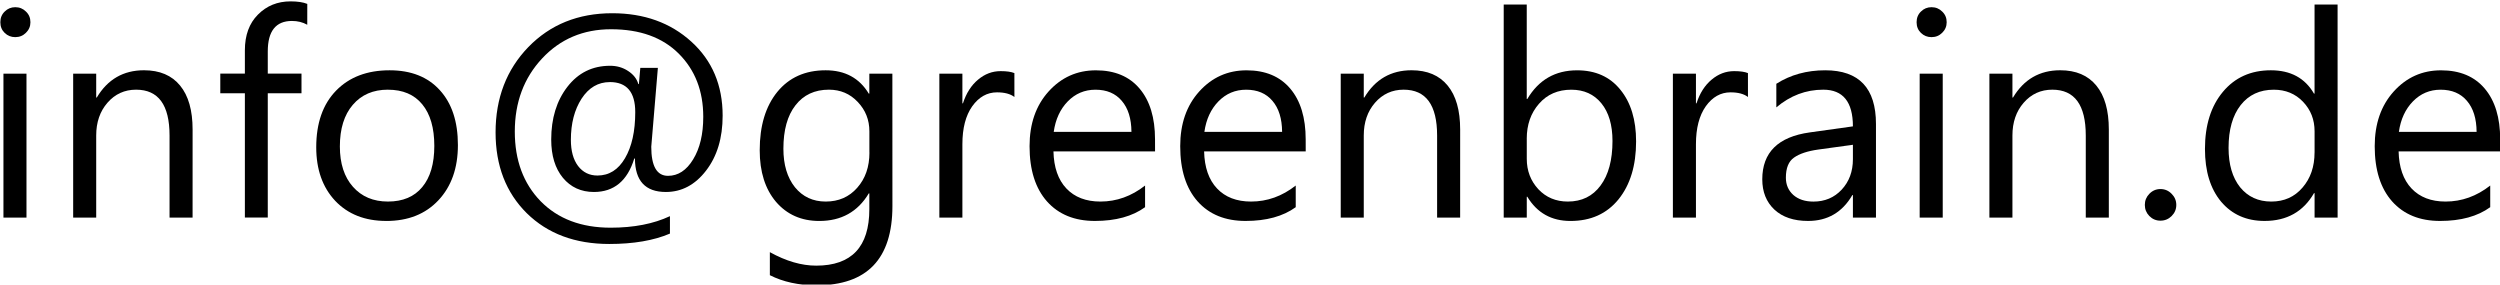
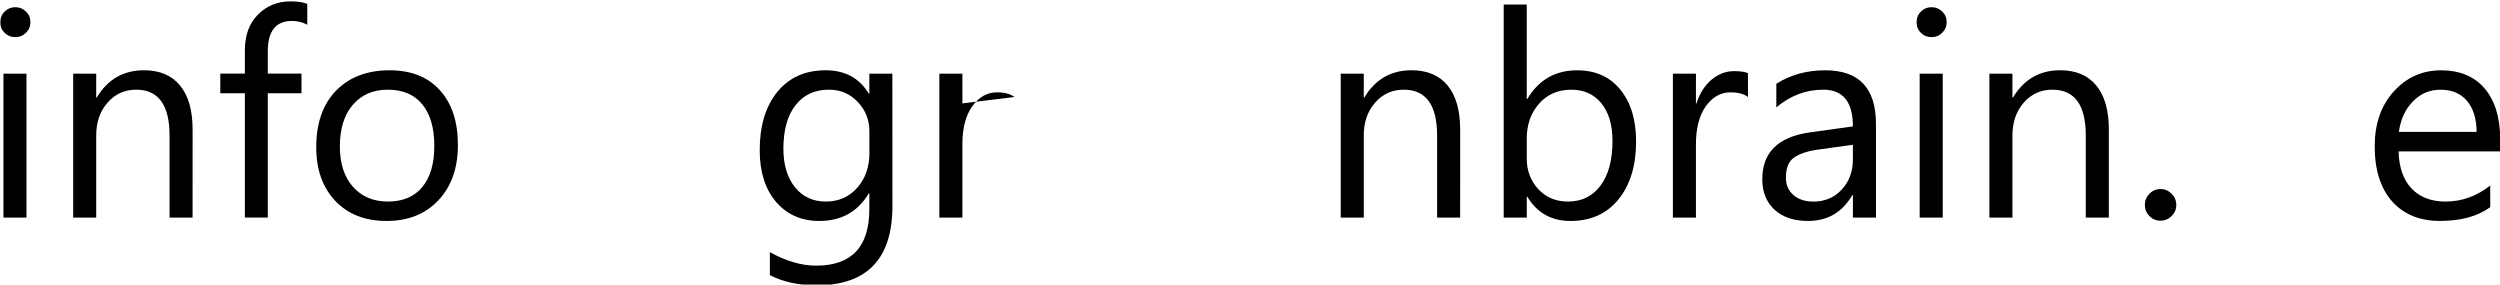
<svg xmlns="http://www.w3.org/2000/svg" xmlns:ns1="http://www.inkscape.org/namespaces/inkscape" xmlns:ns2="http://sodipodi.sourceforge.net/DTD/sodipodi-0.dtd" width="123" height="14" viewBox="0 0 32.544 3.704" version="1.1" id="svg8" ns1:version="0.92.3 (2405546, 2018-03-11)" ns2:docname="email.svg">
  <defs id="defs2" />
  <ns2:namedview id="base" pagecolor="#ffffff" bordercolor="#666666" borderopacity="1.0" ns1:pageopacity="0.0" ns1:pageshadow="2" ns1:zoom="15.839192" ns1:cx="71.149185" ns1:cy="-11.008252" ns1:document-units="mm" ns1:current-layer="layer1" showgrid="false" ns1:window-width="3440" ns1:window-height="1377" ns1:window-x="2728" ns1:window-y="-8" ns1:window-maximized="1" units="px" />
  <g ns1:label="Ebene 1" ns1:groupmode="layer" id="layer1" transform="translate(-42.171,-81.436)">
    <g style="font-style:normal;font-variant:normal;font-weight:normal;font-stretch:normal;font-size:10.583px;line-height:1.25;font-family:'Segoe UI';-inkscape-font-specification:'Segoe UI';letter-spacing:0px;word-spacing:0px;fill:#000000;fill-opacity:1;stroke:none;stroke-width:0.265" id="text817" transform="matrix(0.354,0,0,0.354,27.247,55.01)">
      <path d="m 42.719,76.015 q -0.227,0 -0.388,-0.155 -0.16,-0.155 -0.16,-0.393 0,-0.238 0.16,-0.393 0.16,-0.16 0.388,-0.16 0.233,0 0.393,0.16 0.165,0.155 0.165,0.393 0,0.227 -0.165,0.388 -0.16,0.16 -0.393,0.16 z m 0.413,6.635 h -0.847 v -5.292 h 0.847 z" style="stroke-width:0.265" id="path819" ns1:connector-curvature="0" />
      <path d="m 49.24,82.65 h -0.847 v -3.018 q 0,-1.685 -1.23,-1.685 -0.636,0 -1.054,0.481 -0.413,0.475 -0.413,1.204 v 3.018 h -0.847 v -5.292 h 0.847 v 0.878 h 0.021 q 0.599,-1.003 1.736,-1.003 0.868,0 1.328,0.563 0.46,0.558 0.46,1.617 z" style="stroke-width:0.265" id="path821" ns1:connector-curvature="0" />
      <path d="M 53.457,75.56 Q 53.209,75.42 52.894,75.42 q -0.889,0 -0.889,1.121 v 0.816 h 1.24 v 0.723 h -1.24 v 4.568 h -0.842 v -4.568 h -0.904 v -0.723 h 0.904 v -0.858 q 0,-0.832 0.481,-1.313 0.481,-0.486 1.199,-0.486 0.388,0 0.615,0.093 z" style="stroke-width:0.265" id="path823" ns1:connector-curvature="0" />
      <path d="m 56.361,82.774 q -1.173,0 -1.876,-0.739 -0.698,-0.744 -0.698,-1.969 0,-1.333 0.729,-2.083 0.729,-0.749 1.969,-0.749 1.183,0 1.845,0.729 0.667,0.729 0.667,2.021 0,1.266 -0.718,2.031 -0.713,0.76 -1.917,0.76 z m 0.062,-4.827 q -0.816,0 -1.292,0.558 -0.475,0.553 -0.475,1.53 0,0.941 0.481,1.483 0.481,0.543 1.287,0.543 0.822,0 1.261,-0.532 0.444,-0.532 0.444,-1.514 0,-0.992 -0.444,-1.53 -0.439,-0.537 -1.261,-0.537 z" style="stroke-width:0.265" id="path825" ns1:connector-curvature="0" />
-       <path d="m 65.508,80.479 h -0.026 q -0.377,1.23 -1.483,1.23 -0.708,0 -1.142,-0.522 -0.429,-0.522 -0.429,-1.406 0,-1.168 0.594,-1.938 0.599,-0.775 1.571,-0.775 0.372,0 0.661,0.191 0.295,0.191 0.377,0.481 h 0.021 q 0.01,-0.145 0.052,-0.594 h 0.646 q -0.243,2.847 -0.243,2.899 0,1.07 0.615,1.07 0.558,0 0.925,-0.605 0.372,-0.605 0.372,-1.566 0,-1.421 -0.899,-2.32 -0.899,-0.899 -2.491,-0.899 -1.535,0 -2.537,1.075 -1.003,1.075 -1.003,2.687 0,1.586 0.951,2.563 0.956,0.972 2.573,0.972 1.276,0 2.181,-0.424 v 0.641 q -0.894,0.382 -2.232,0.382 -1.881,0 -3.033,-1.132 -1.147,-1.137 -1.147,-2.971 0,-1.891 1.204,-3.137 1.209,-1.245 3.085,-1.245 1.757,0 2.909,1.044 1.152,1.044 1.152,2.723 0,1.23 -0.61,2.021 -0.605,0.785 -1.478,0.785 -1.132,0 -1.137,-1.23 z m -0.925,-2.811 q -0.641,0 -1.039,0.61 -0.393,0.61 -0.393,1.514 0,0.61 0.264,0.961 0.269,0.351 0.713,0.351 0.641,0 1.013,-0.636 0.377,-0.641 0.377,-1.695 0,-1.106 -0.935,-1.106 z" style="stroke-width:0.265" id="path827" ns1:connector-curvature="0" />
      <path d="m 74.975,82.226 q 0,2.915 -2.791,2.915 -0.982,0 -1.716,-0.372 v -0.847 q 0.894,0.496 1.705,0.496 1.953,0 1.953,-2.077 v -0.579 h -0.021 q -0.605,1.013 -1.819,1.013 -0.987,0 -1.592,-0.703 -0.599,-0.708 -0.599,-1.897 0,-1.349 0.646,-2.145 0.651,-0.796 1.778,-0.796 1.07,0 1.586,0.858 h 0.021 v -0.734 h 0.847 z m -0.847,-1.969 v -0.78 q 0,-0.63 -0.429,-1.08 -0.424,-0.45 -1.059,-0.45 -0.785,0 -1.23,0.574 -0.444,0.568 -0.444,1.597 0,0.884 0.424,1.416 0.429,0.527 1.132,0.527 0.713,0 1.158,-0.506 0.45,-0.506 0.45,-1.297 z" style="stroke-width:0.265" id="path829" ns1:connector-curvature="0" />
-       <path d="m 79.461,78.216 q -0.222,-0.171 -0.641,-0.171 -0.543,0 -0.91,0.512 -0.362,0.512 -0.362,1.395 v 2.698 h -0.847 v -5.292 h 0.847 v 1.09 h 0.021 q 0.181,-0.558 0.553,-0.868 0.372,-0.315 0.832,-0.315 0.331,0 0.506,0.072 z" style="stroke-width:0.265" id="path831" ns1:connector-curvature="0" />
-       <path d="m 84.633,80.216 h -3.736 q 0.021,0.884 0.475,1.364 0.455,0.481 1.251,0.481 0.894,0 1.643,-0.589 v 0.796 q -0.698,0.506 -1.845,0.506 -1.121,0 -1.762,-0.718 -0.641,-0.723 -0.641,-2.031 0,-1.235 0.698,-2.01 0.703,-0.78 1.741,-0.78 1.039,0 1.607,0.672 0.568,0.672 0.568,1.866 z m -0.868,-0.718 q -0.005,-0.734 -0.357,-1.142 -0.346,-0.408 -0.966,-0.408 -0.599,0 -1.018,0.429 -0.419,0.429 -0.517,1.121 z" style="stroke-width:0.265" id="path833" ns1:connector-curvature="0" />
-       <path d="m 90.173,80.216 h -3.736 q 0.021,0.884 0.475,1.364 0.455,0.481 1.251,0.481 0.894,0 1.643,-0.589 v 0.796 q -0.698,0.506 -1.845,0.506 -1.121,0 -1.762,-0.718 -0.641,-0.723 -0.641,-2.031 0,-1.235 0.698,-2.01 0.703,-0.78 1.741,-0.78 1.039,0 1.607,0.672 0.568,0.672 0.568,1.866 z m -0.868,-0.718 q -0.005,-0.734 -0.357,-1.142 -0.346,-0.408 -0.966,-0.408 -0.599,0 -1.018,0.429 -0.419,0.429 -0.517,1.121 z" style="stroke-width:0.265" id="path835" ns1:connector-curvature="0" />
+       <path d="m 79.461,78.216 q -0.222,-0.171 -0.641,-0.171 -0.543,0 -0.91,0.512 -0.362,0.512 -0.362,1.395 v 2.698 h -0.847 v -5.292 h 0.847 v 1.09 h 0.021 z" style="stroke-width:0.265" id="path831" ns1:connector-curvature="0" />
      <path d="m 95.852,82.65 h -0.847 v -3.018 q 0,-1.685 -1.23,-1.685 -0.636,0 -1.054,0.481 -0.413,0.475 -0.413,1.204 v 3.018 h -0.847 v -5.292 h 0.847 v 0.878 h 0.021 q 0.599,-1.003 1.736,-1.003 0.868,0 1.328,0.563 0.46,0.558 0.46,1.617 z" style="stroke-width:0.265" id="path837" ns1:connector-curvature="0" />
      <path d="m 98.323,81.885 h -0.021 v 0.765 H 97.454 v -7.834 h 0.847 v 3.473 h 0.021 q 0.625,-1.054 1.829,-1.054 1.018,0 1.592,0.713 0.579,0.708 0.579,1.902 0,1.328 -0.646,2.129 -0.646,0.796 -1.767,0.796 -1.049,0 -1.586,-0.889 z m -0.021,-2.134 v 0.739 q 0,0.656 0.424,1.116 0.429,0.455 1.085,0.455 0.77,0 1.204,-0.589 0.439,-0.589 0.439,-1.638 0,-0.884 -0.408,-1.385 -0.408,-0.501 -1.106,-0.501 -0.739,0 -1.189,0.517 -0.45,0.512 -0.45,1.287 z" style="stroke-width:0.265" id="path839" ns1:connector-curvature="0" />
      <path d="m 106.436,78.216 q -0.222,-0.171 -0.641,-0.171 -0.543,0 -0.91,0.512 -0.362,0.512 -0.362,1.395 v 2.698 h -0.848 v -5.292 h 0.848 v 1.09 h 0.021 q 0.181,-0.558 0.553,-0.868 0.372,-0.315 0.832,-0.315 0.331,0 0.506,0.072 z" style="stroke-width:0.265" id="path841" ns1:connector-curvature="0" />
      <path d="m 111.143,82.65 h -0.848 v -0.827 h -0.021 q -0.553,0.951 -1.628,0.951 -0.791,0 -1.24,-0.419 -0.444,-0.419 -0.444,-1.111 0,-1.483 1.747,-1.726 l 1.586,-0.222 q 0,-1.349 -1.09,-1.349 -0.956,0 -1.726,0.651 v -0.868 q 0.78,-0.496 1.798,-0.496 1.866,0 1.866,1.974 z m -0.848,-2.677 -1.276,0.176 q -0.589,0.083 -0.889,0.295 -0.3,0.207 -0.3,0.739 0,0.388 0.274,0.636 0.279,0.243 0.739,0.243 0.63,0 1.039,-0.439 0.413,-0.444 0.413,-1.121 z" style="stroke-width:0.265" id="path843" ns1:connector-curvature="0" />
      <path d="m 113.185,76.015 q -0.227,0 -0.388,-0.155 -0.16,-0.155 -0.16,-0.393 0,-0.238 0.16,-0.393 0.16,-0.16 0.388,-0.16 0.233,0 0.393,0.16 0.165,0.155 0.165,0.393 0,0.227 -0.165,0.388 -0.16,0.16 -0.393,0.16 z m 0.413,6.635 h -0.848 v -5.292 h 0.848 z" style="stroke-width:0.265" id="path845" ns1:connector-curvature="0" />
      <path d="m 119.706,82.65 h -0.848 v -3.018 q 0,-1.685 -1.23,-1.685 -0.636,0 -1.054,0.481 -0.413,0.475 -0.413,1.204 v 3.018 h -0.847 v -5.292 h 0.847 v 0.878 h 0.021 q 0.599,-1.003 1.736,-1.003 0.868,0 1.328,0.563 0.46,0.558 0.46,1.617 z" style="stroke-width:0.265" id="path847" ns1:connector-curvature="0" />
      <path d="m 121.603,82.764 q -0.238,0 -0.408,-0.171 -0.165,-0.171 -0.165,-0.408 0,-0.238 0.165,-0.408 0.171,-0.176 0.408,-0.176 0.243,0 0.413,0.176 0.171,0.171 0.171,0.408 0,0.238 -0.171,0.408 -0.171,0.171 -0.413,0.171 z" style="stroke-width:0.265" id="path849" ns1:connector-curvature="0" />
-       <path d="m 128.119,82.65 h -0.847 v -0.899 h -0.021 q -0.589,1.023 -1.819,1.023 -0.997,0 -1.597,-0.708 -0.594,-0.713 -0.594,-1.938 0,-1.313 0.661,-2.103 0.661,-0.791 1.762,-0.791 1.09,0 1.586,0.858 h 0.021 v -3.276 h 0.847 z m -0.847,-2.393 v -0.78 q 0,-0.641 -0.424,-1.085 -0.424,-0.444 -1.075,-0.444 -0.775,0 -1.22,0.568 -0.444,0.568 -0.444,1.571 0,0.915 0.424,1.447 0.429,0.527 1.147,0.527 0.708,0 1.147,-0.512 0.444,-0.512 0.444,-1.292 z" style="stroke-width:0.265" id="path851" ns1:connector-curvature="0" />
      <path d="m 134.098,80.216 h -3.736 q 0.021,0.884 0.475,1.364 0.455,0.481 1.251,0.481 0.894,0 1.643,-0.589 v 0.796 q -0.698,0.506 -1.845,0.506 -1.121,0 -1.762,-0.718 -0.641,-0.723 -0.641,-2.031 0,-1.235 0.698,-2.01 0.703,-0.78 1.741,-0.78 1.039,0 1.607,0.672 0.568,0.672 0.568,1.866 z m -0.868,-0.718 q -0.005,-0.734 -0.357,-1.142 -0.346,-0.408 -0.966,-0.408 -0.599,0 -1.018,0.429 -0.419,0.429 -0.517,1.121 z" style="stroke-width:0.265" id="path853" ns1:connector-curvature="0" />
    </g>
  </g>
</svg>